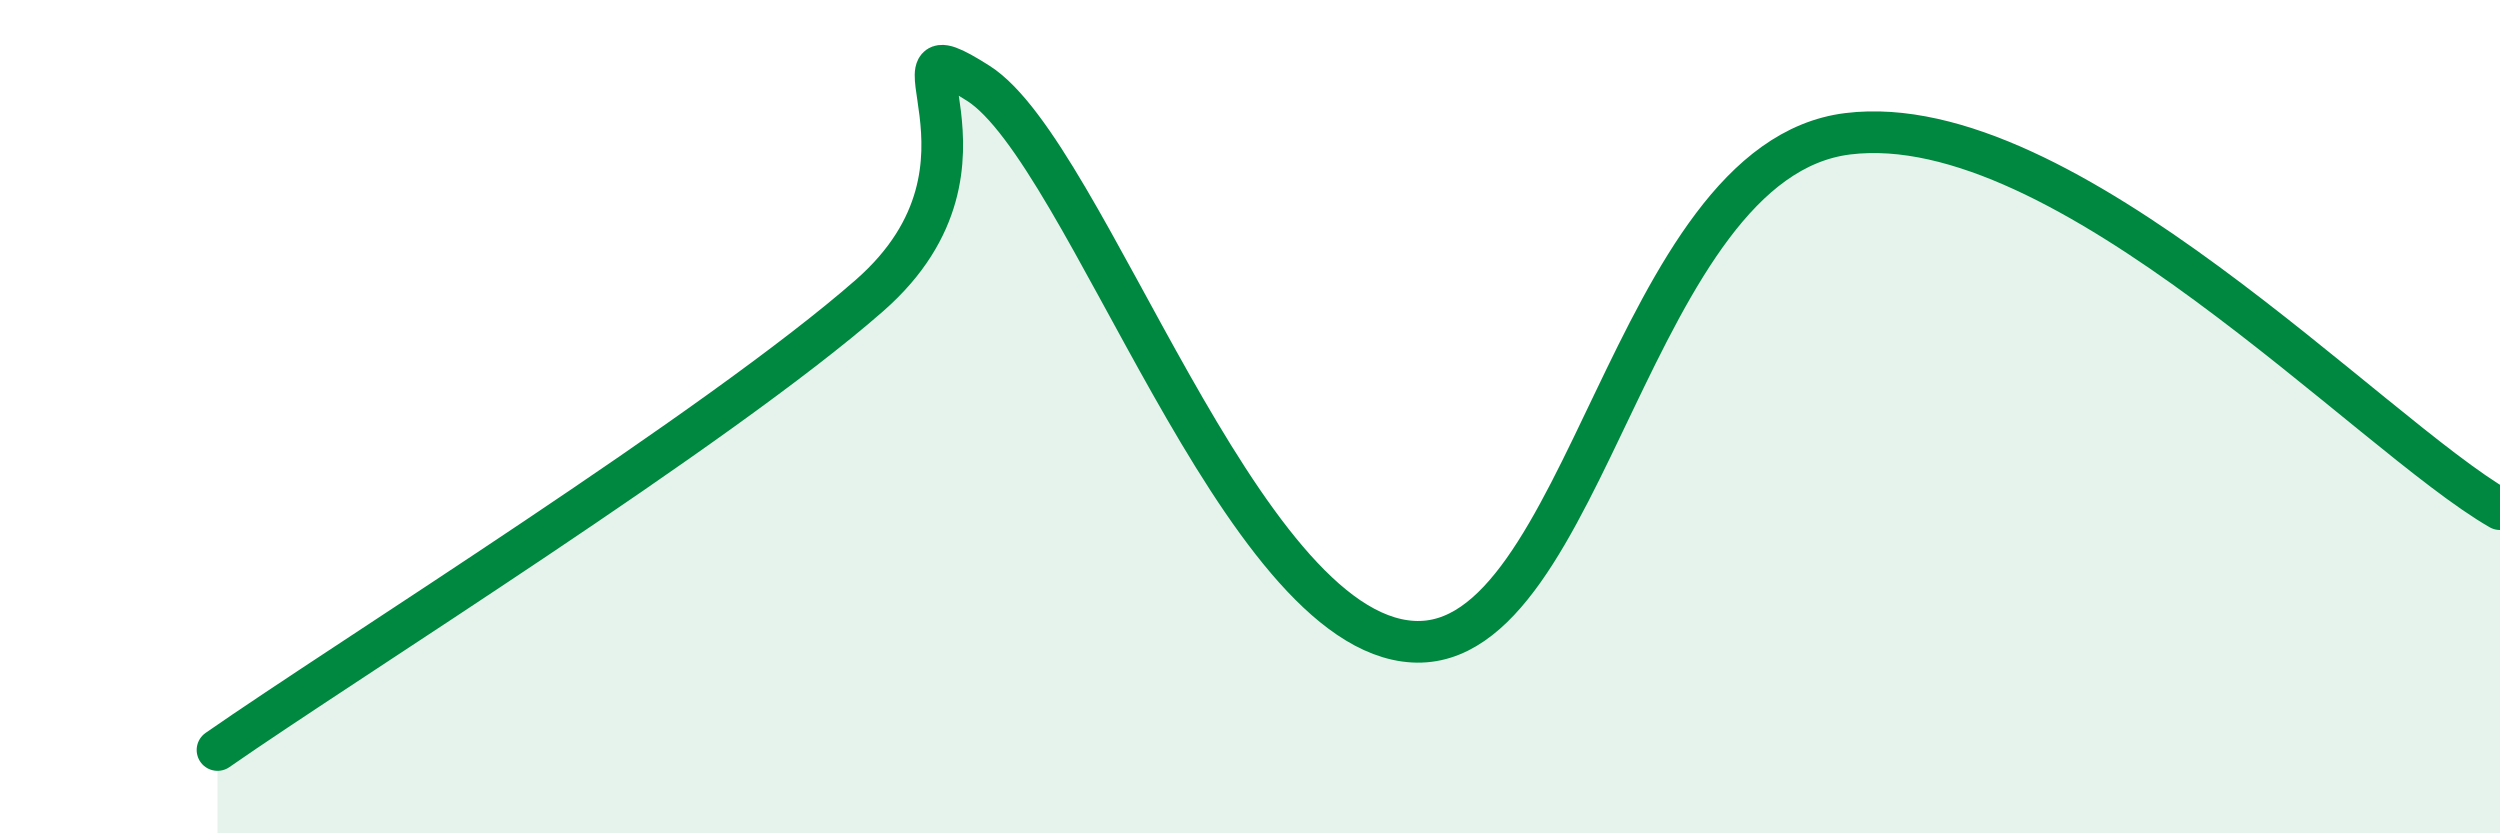
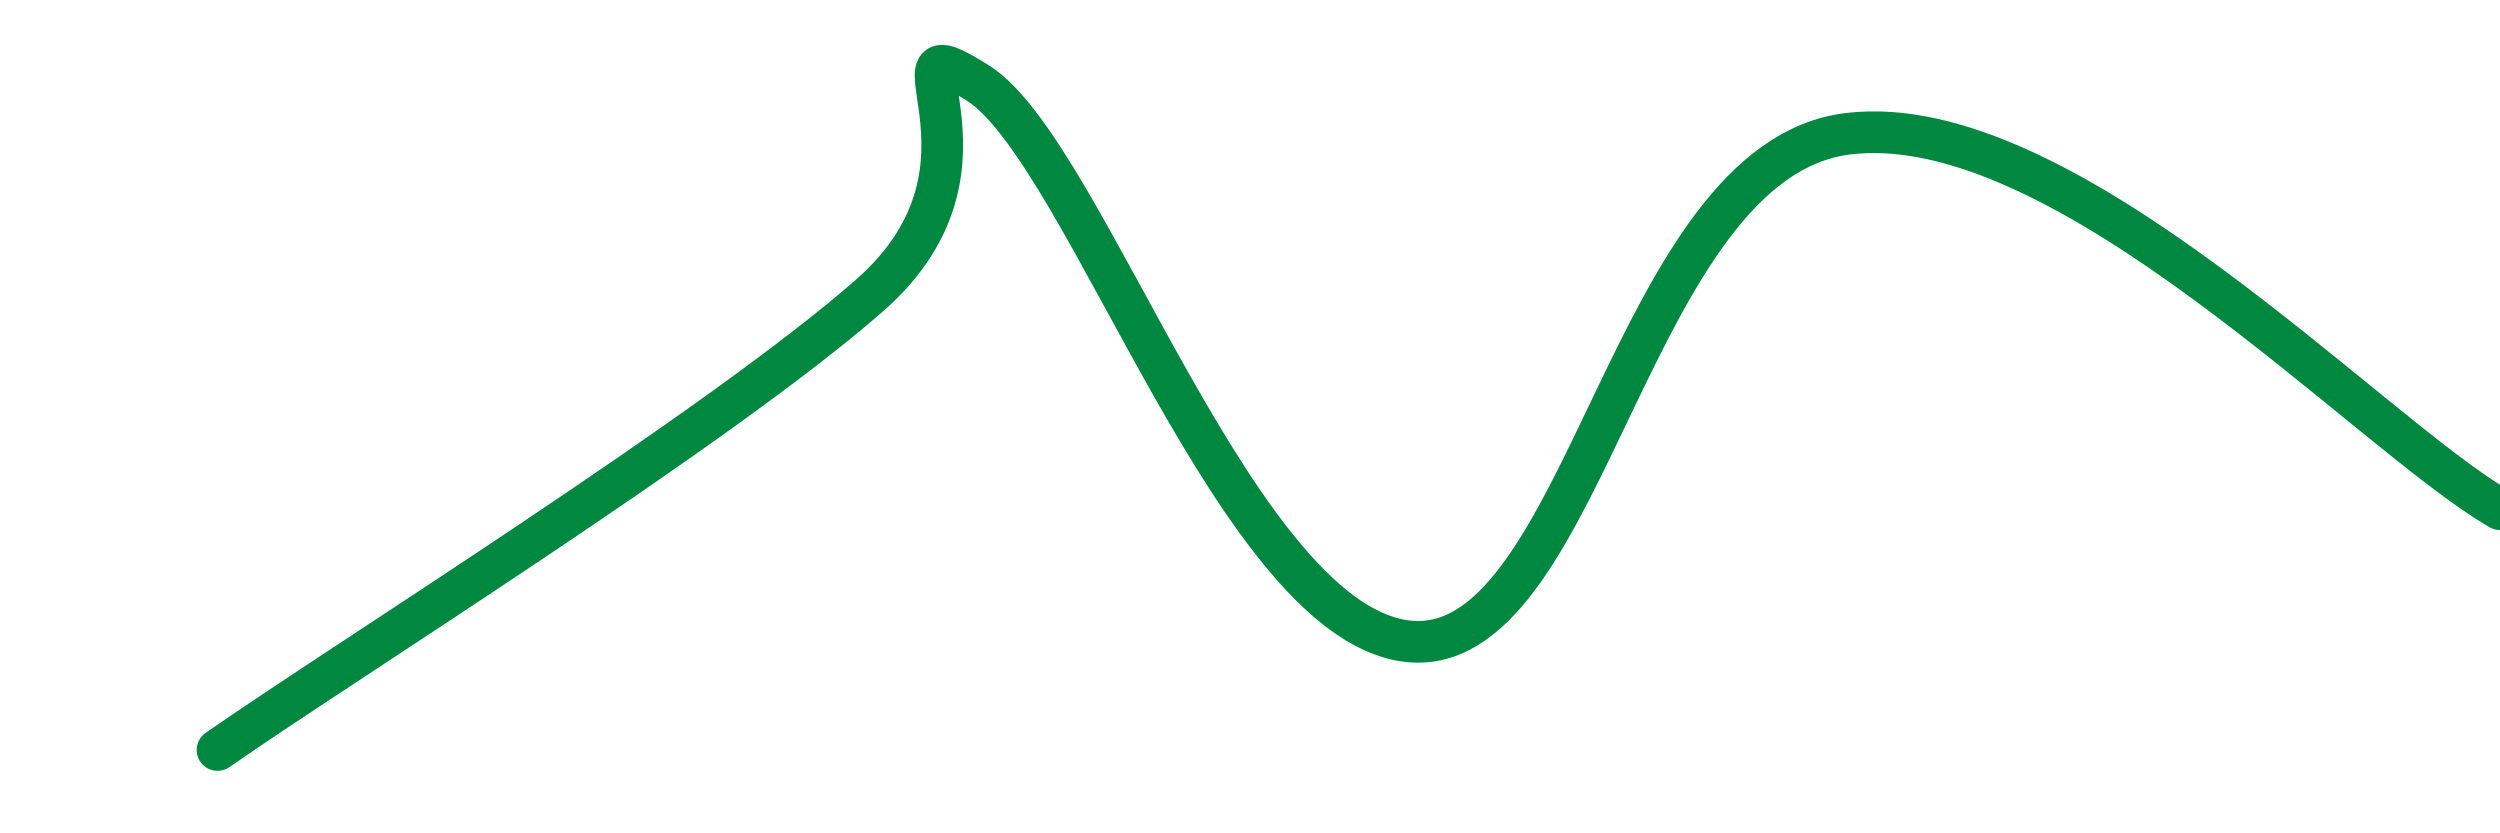
<svg xmlns="http://www.w3.org/2000/svg" width="60" height="20" viewBox="0 0 60 20">
-   <path d="M 5.22,18 C 8.35,15.82 17.22,10.29 20.87,7.09 C 24.52,3.89 20.87,0.34 23.48,2 C 26.09,3.66 29.74,15.16 33.91,15.4 C 38.08,15.64 39.13,3.85 44.35,3.21 C 49.57,2.57 56.87,10.42 60,12.22L60 20L5.22 20Z" fill="#008740" opacity="0.1" stroke-linecap="round" stroke-linejoin="round" />
  <path d="M 5.22,18 C 8.35,15.82 17.22,10.29 20.87,7.09 C 24.52,3.89 20.87,0.34 23.48,2 C 26.09,3.66 29.74,15.16 33.91,15.4 C 38.08,15.64 39.13,3.85 44.35,3.21 C 49.57,2.57 56.87,10.42 60,12.22" stroke="#008740" stroke-width="1" fill="none" stroke-linecap="round" stroke-linejoin="round" />
</svg>